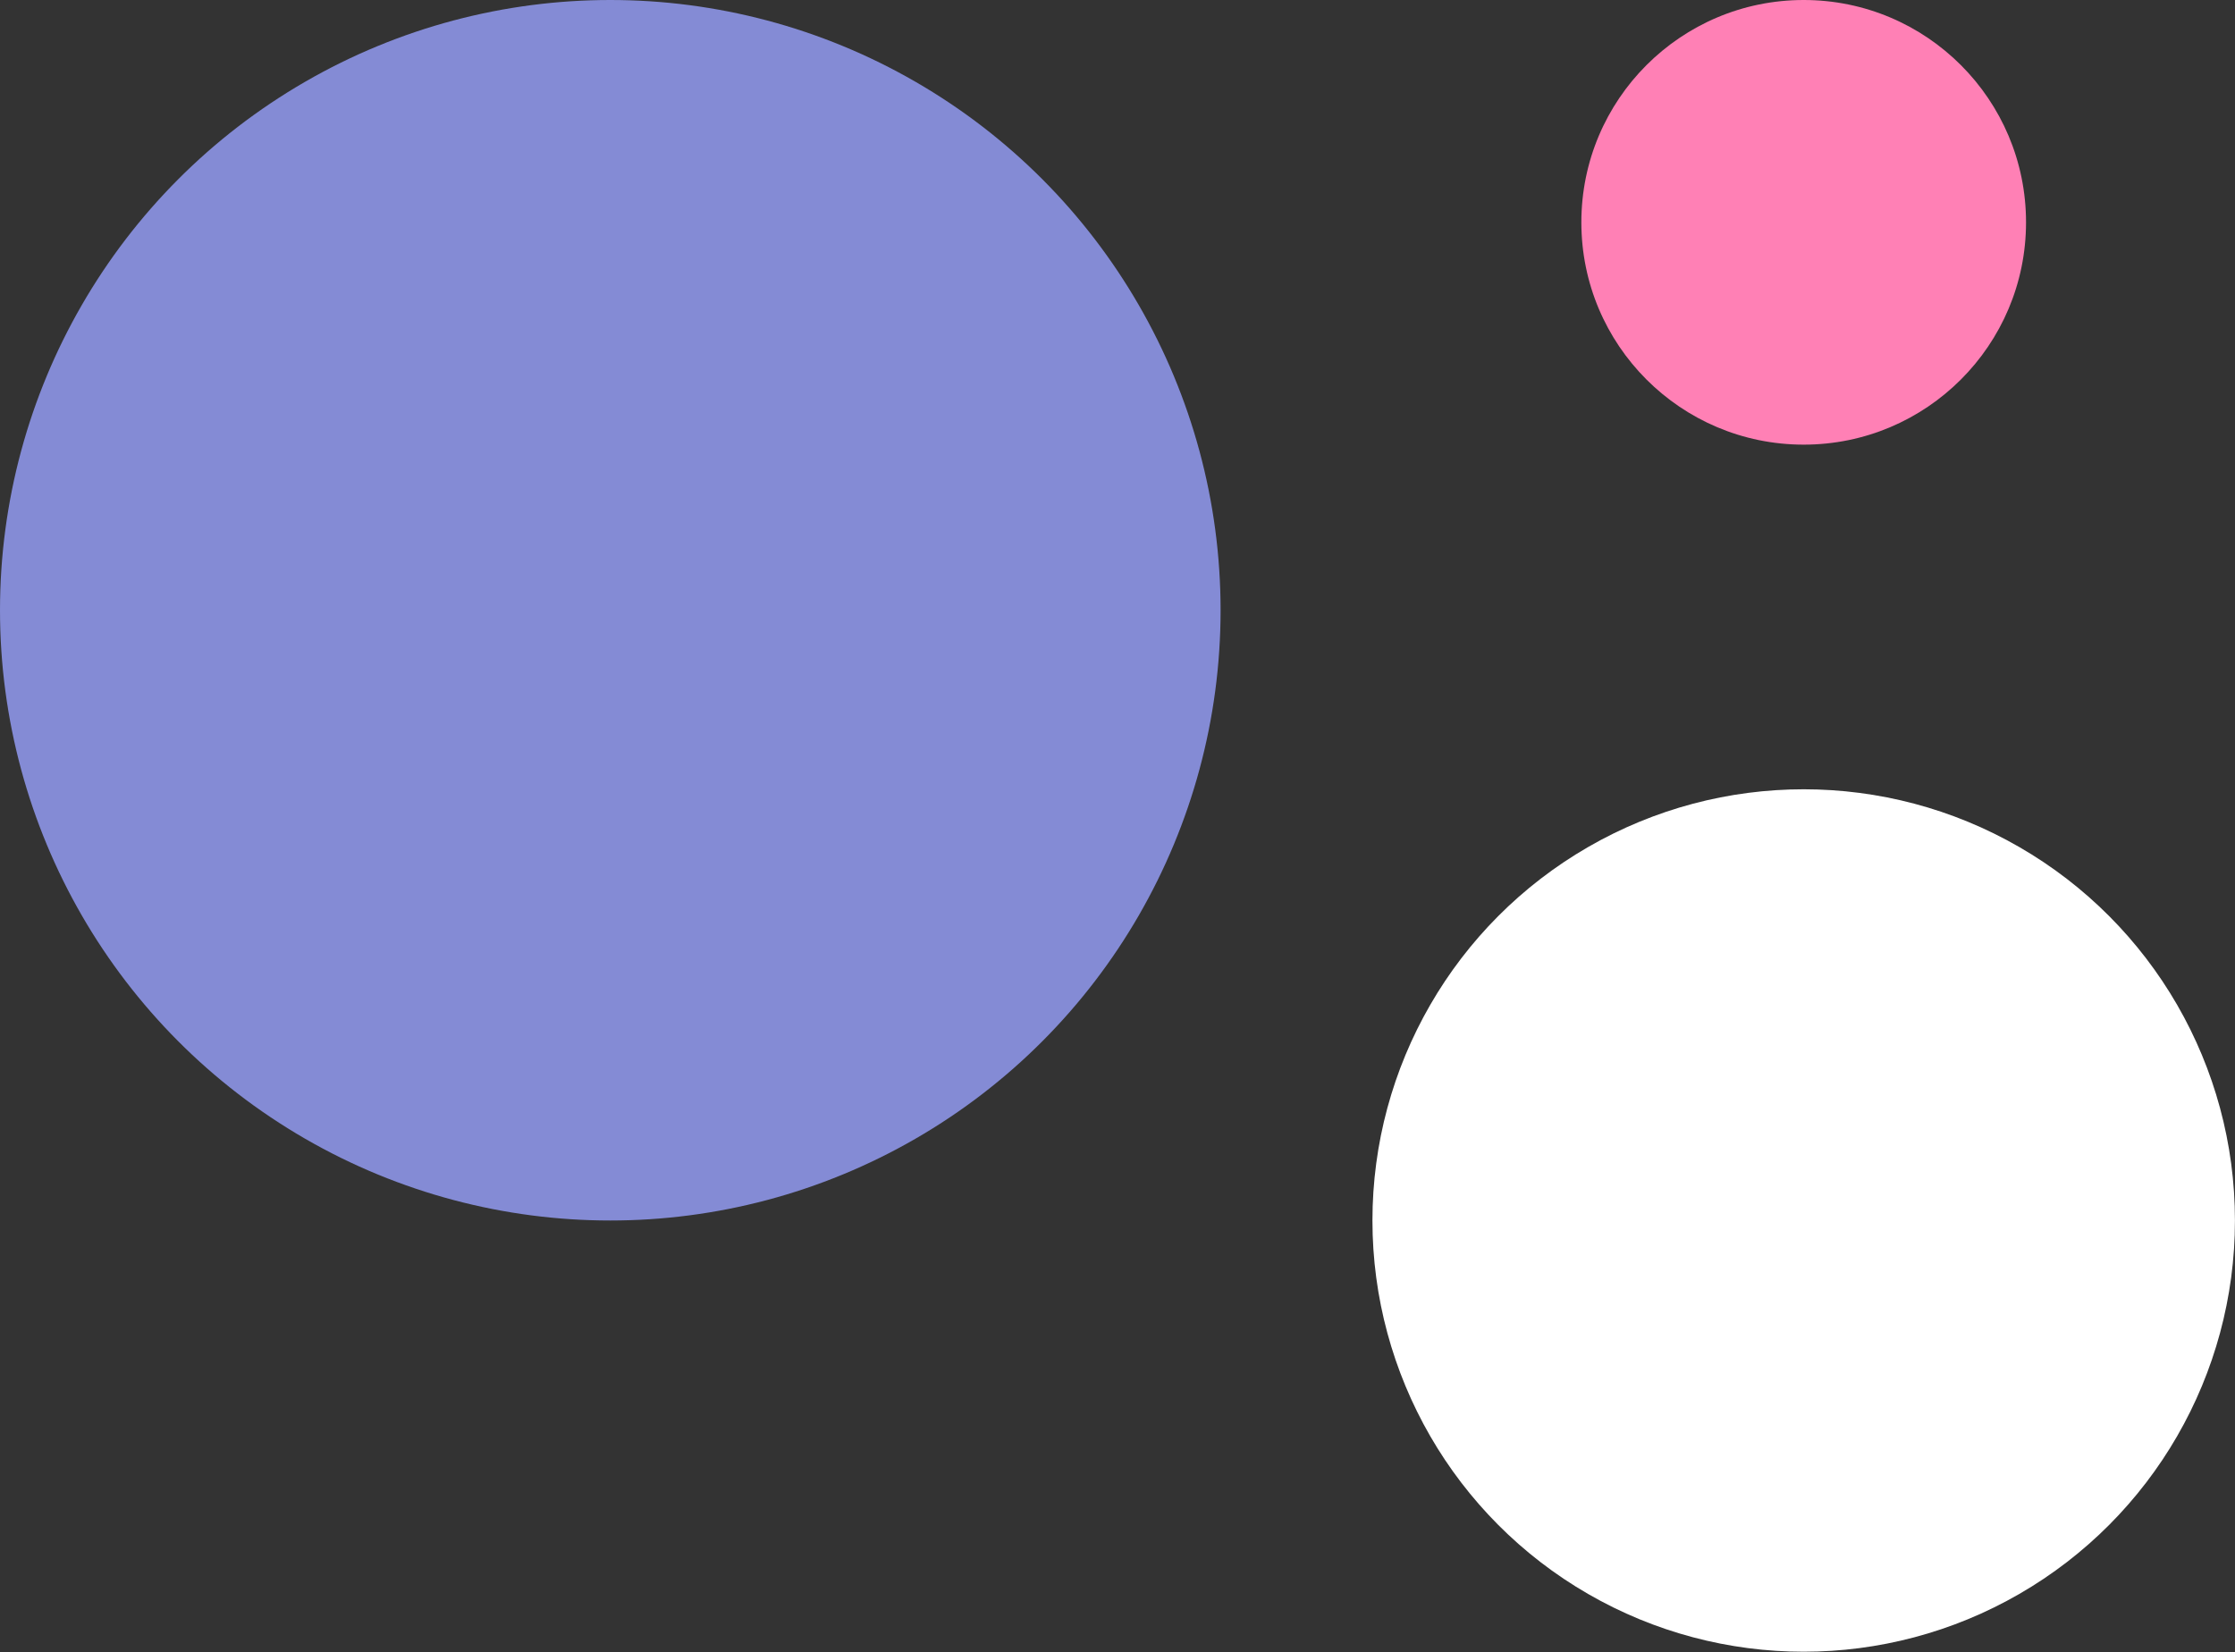
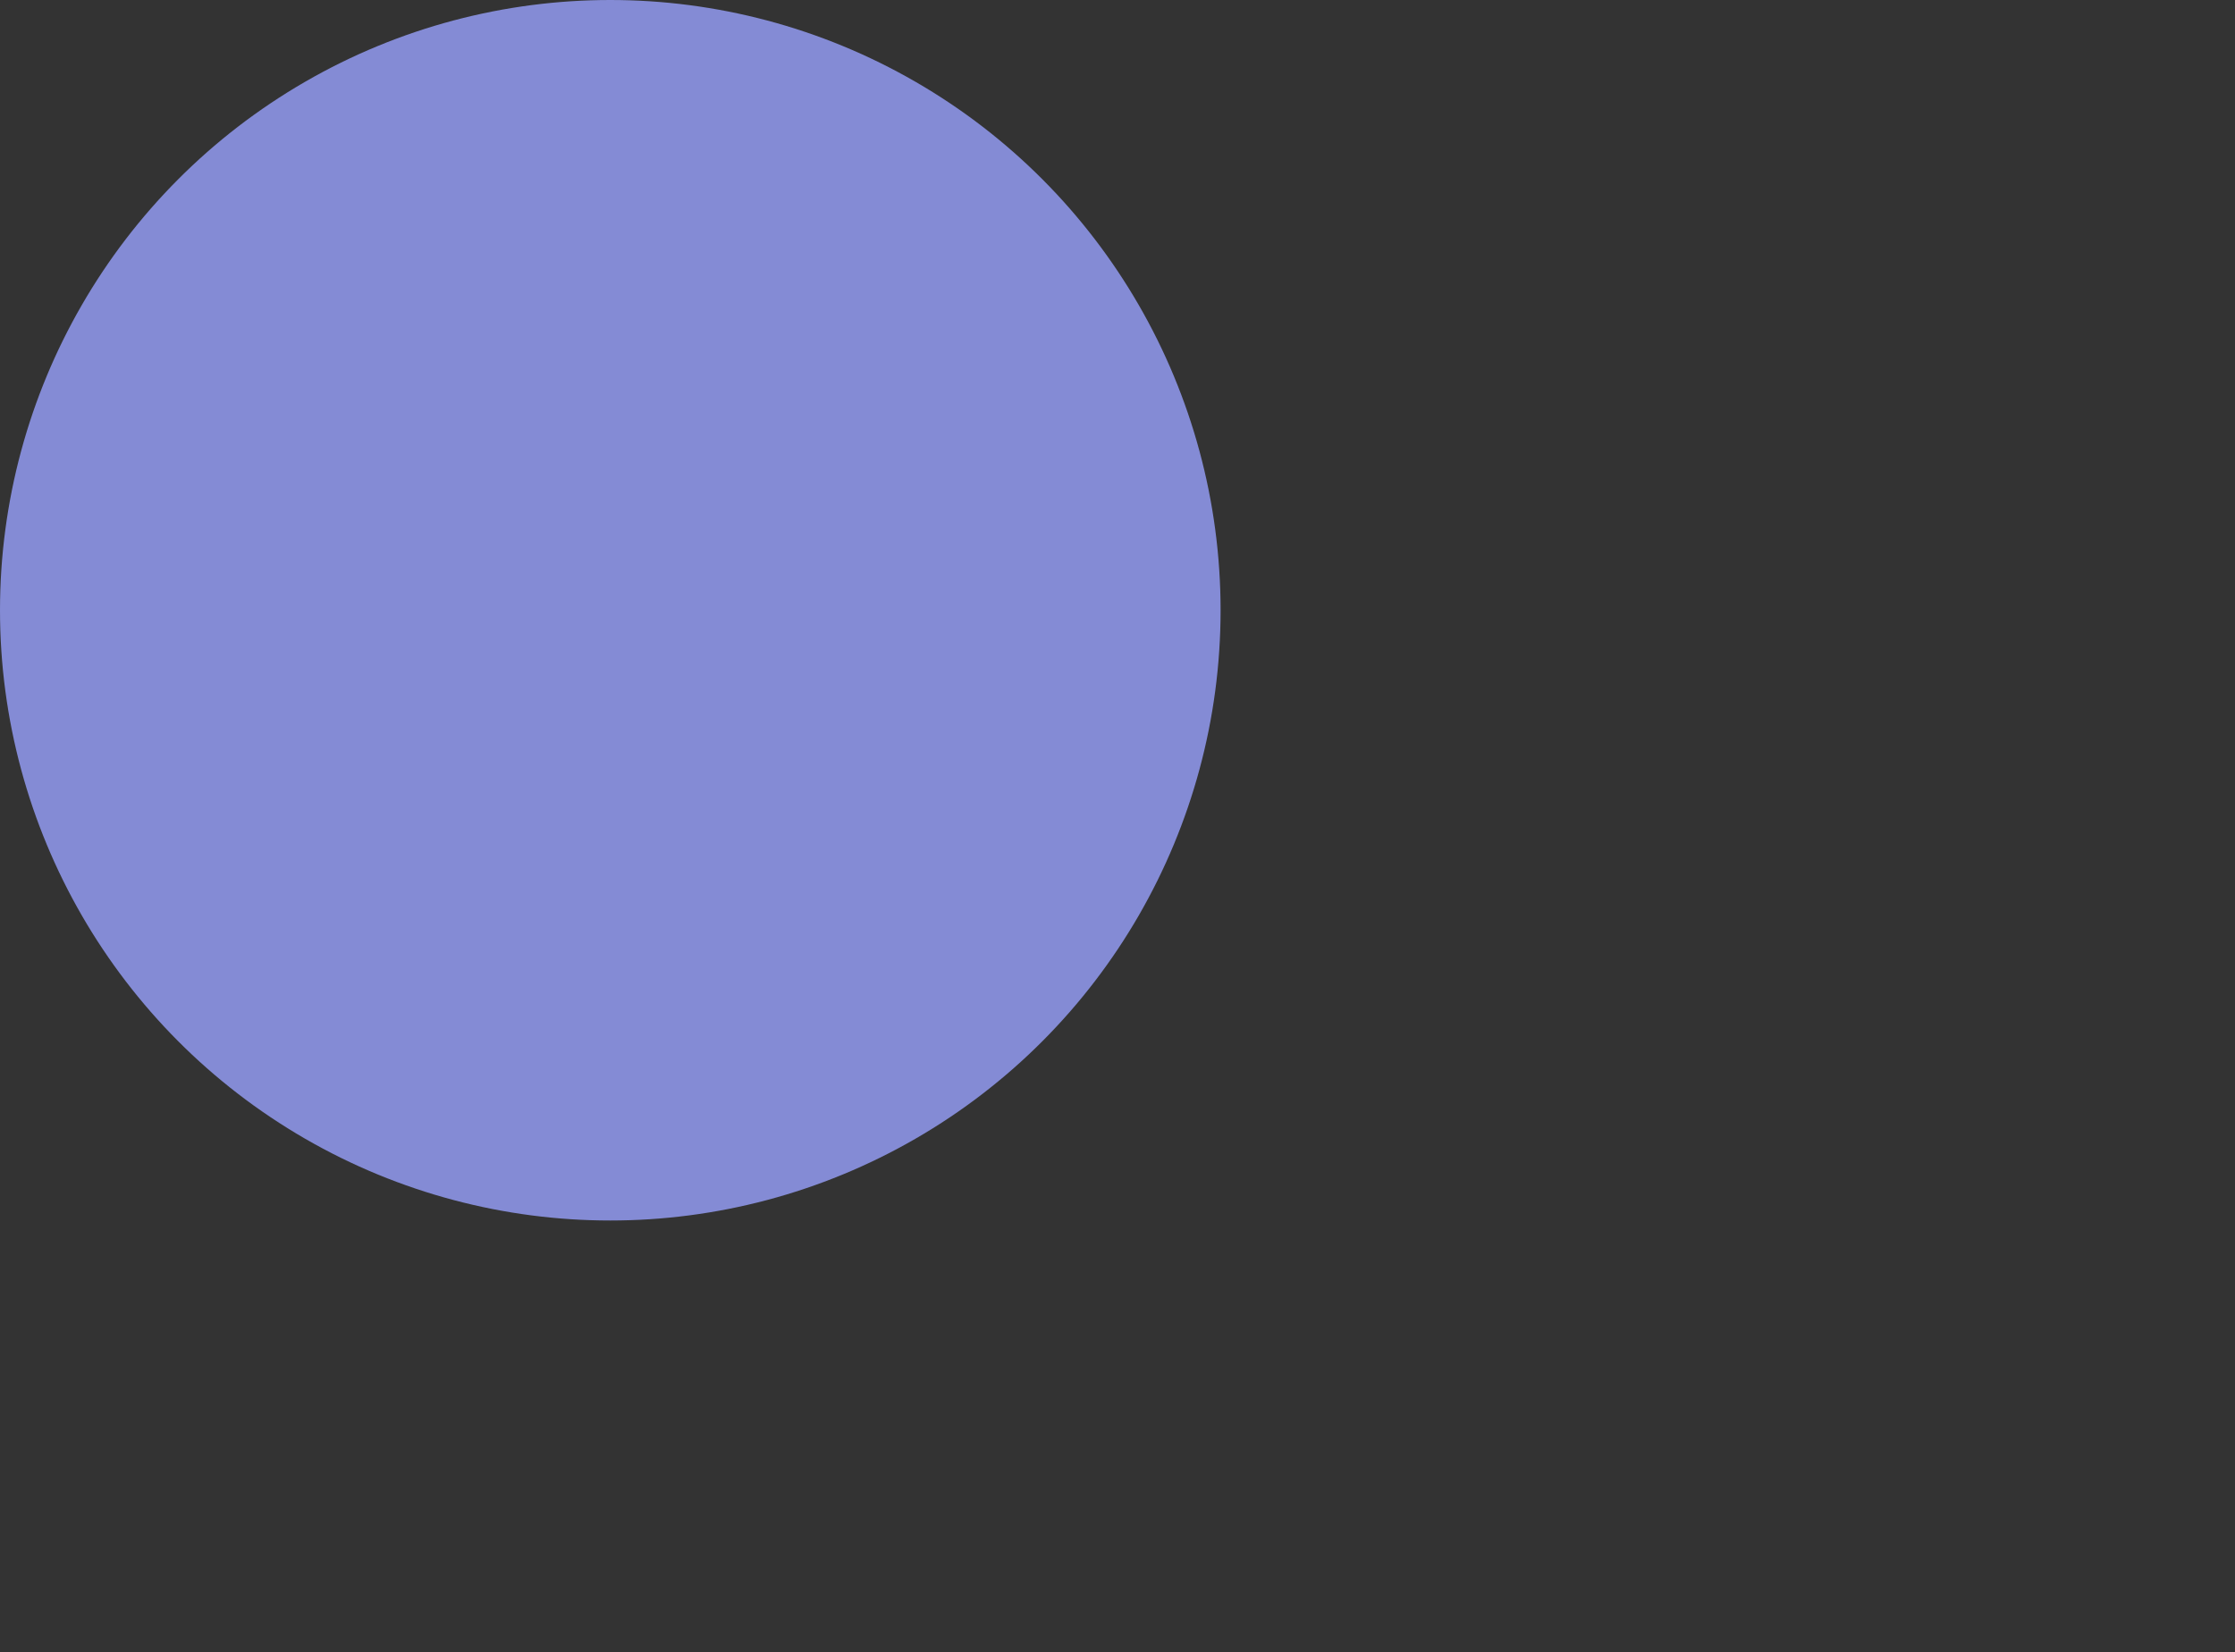
<svg xmlns="http://www.w3.org/2000/svg" width="100%" height="100%" viewBox="0 0 1124 831" version="1.1" xml:space="preserve" style="fill-rule:evenodd;clip-rule:evenodd;stroke-linejoin:round;stroke-miterlimit:2;">
  <rect x="0" y="0" width="1124" height="831" fill="#333333" stroke="none" />
  <g>
-     <circle cx="907.093" cy="613.843" r="216.881" style="fill:#fff;" />
-     <circle cx="907.093" cy="111.815" r="111.815" style="fill:#ff80b5;" />
    <circle cx="306.921" cy="306.921" r="306.921" style="fill:#848bd5;" />
  </g>
</svg>